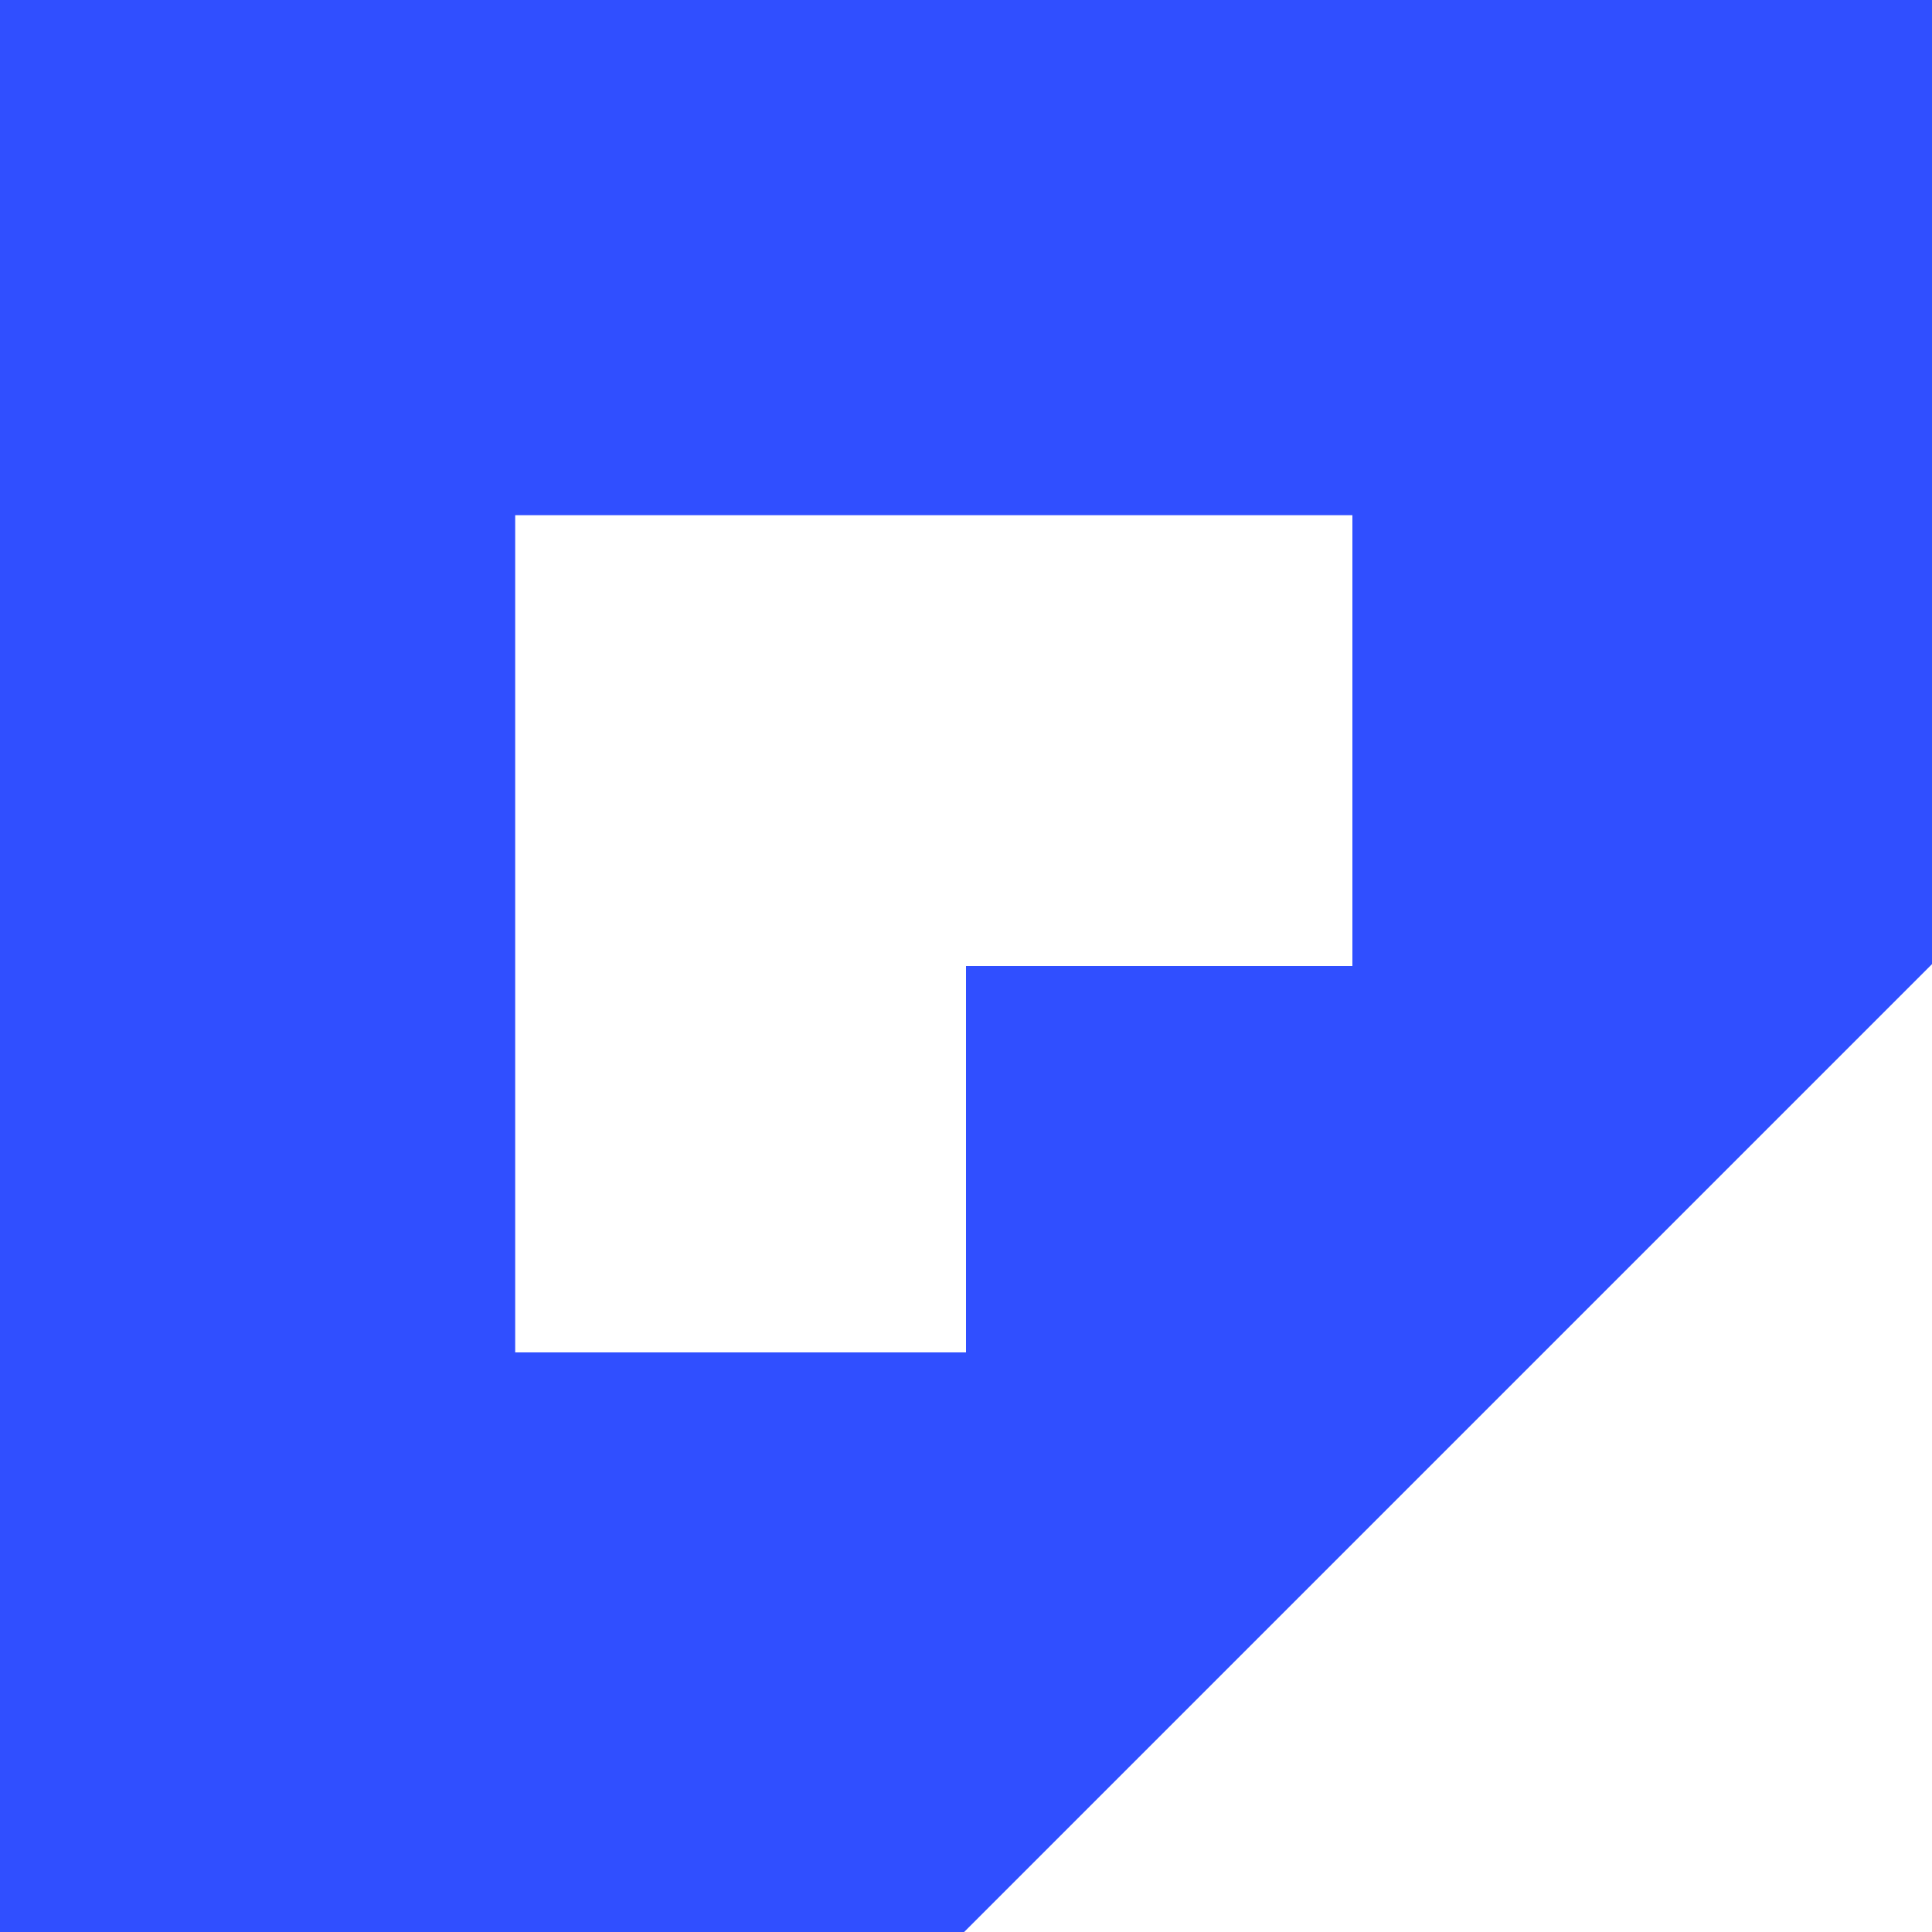
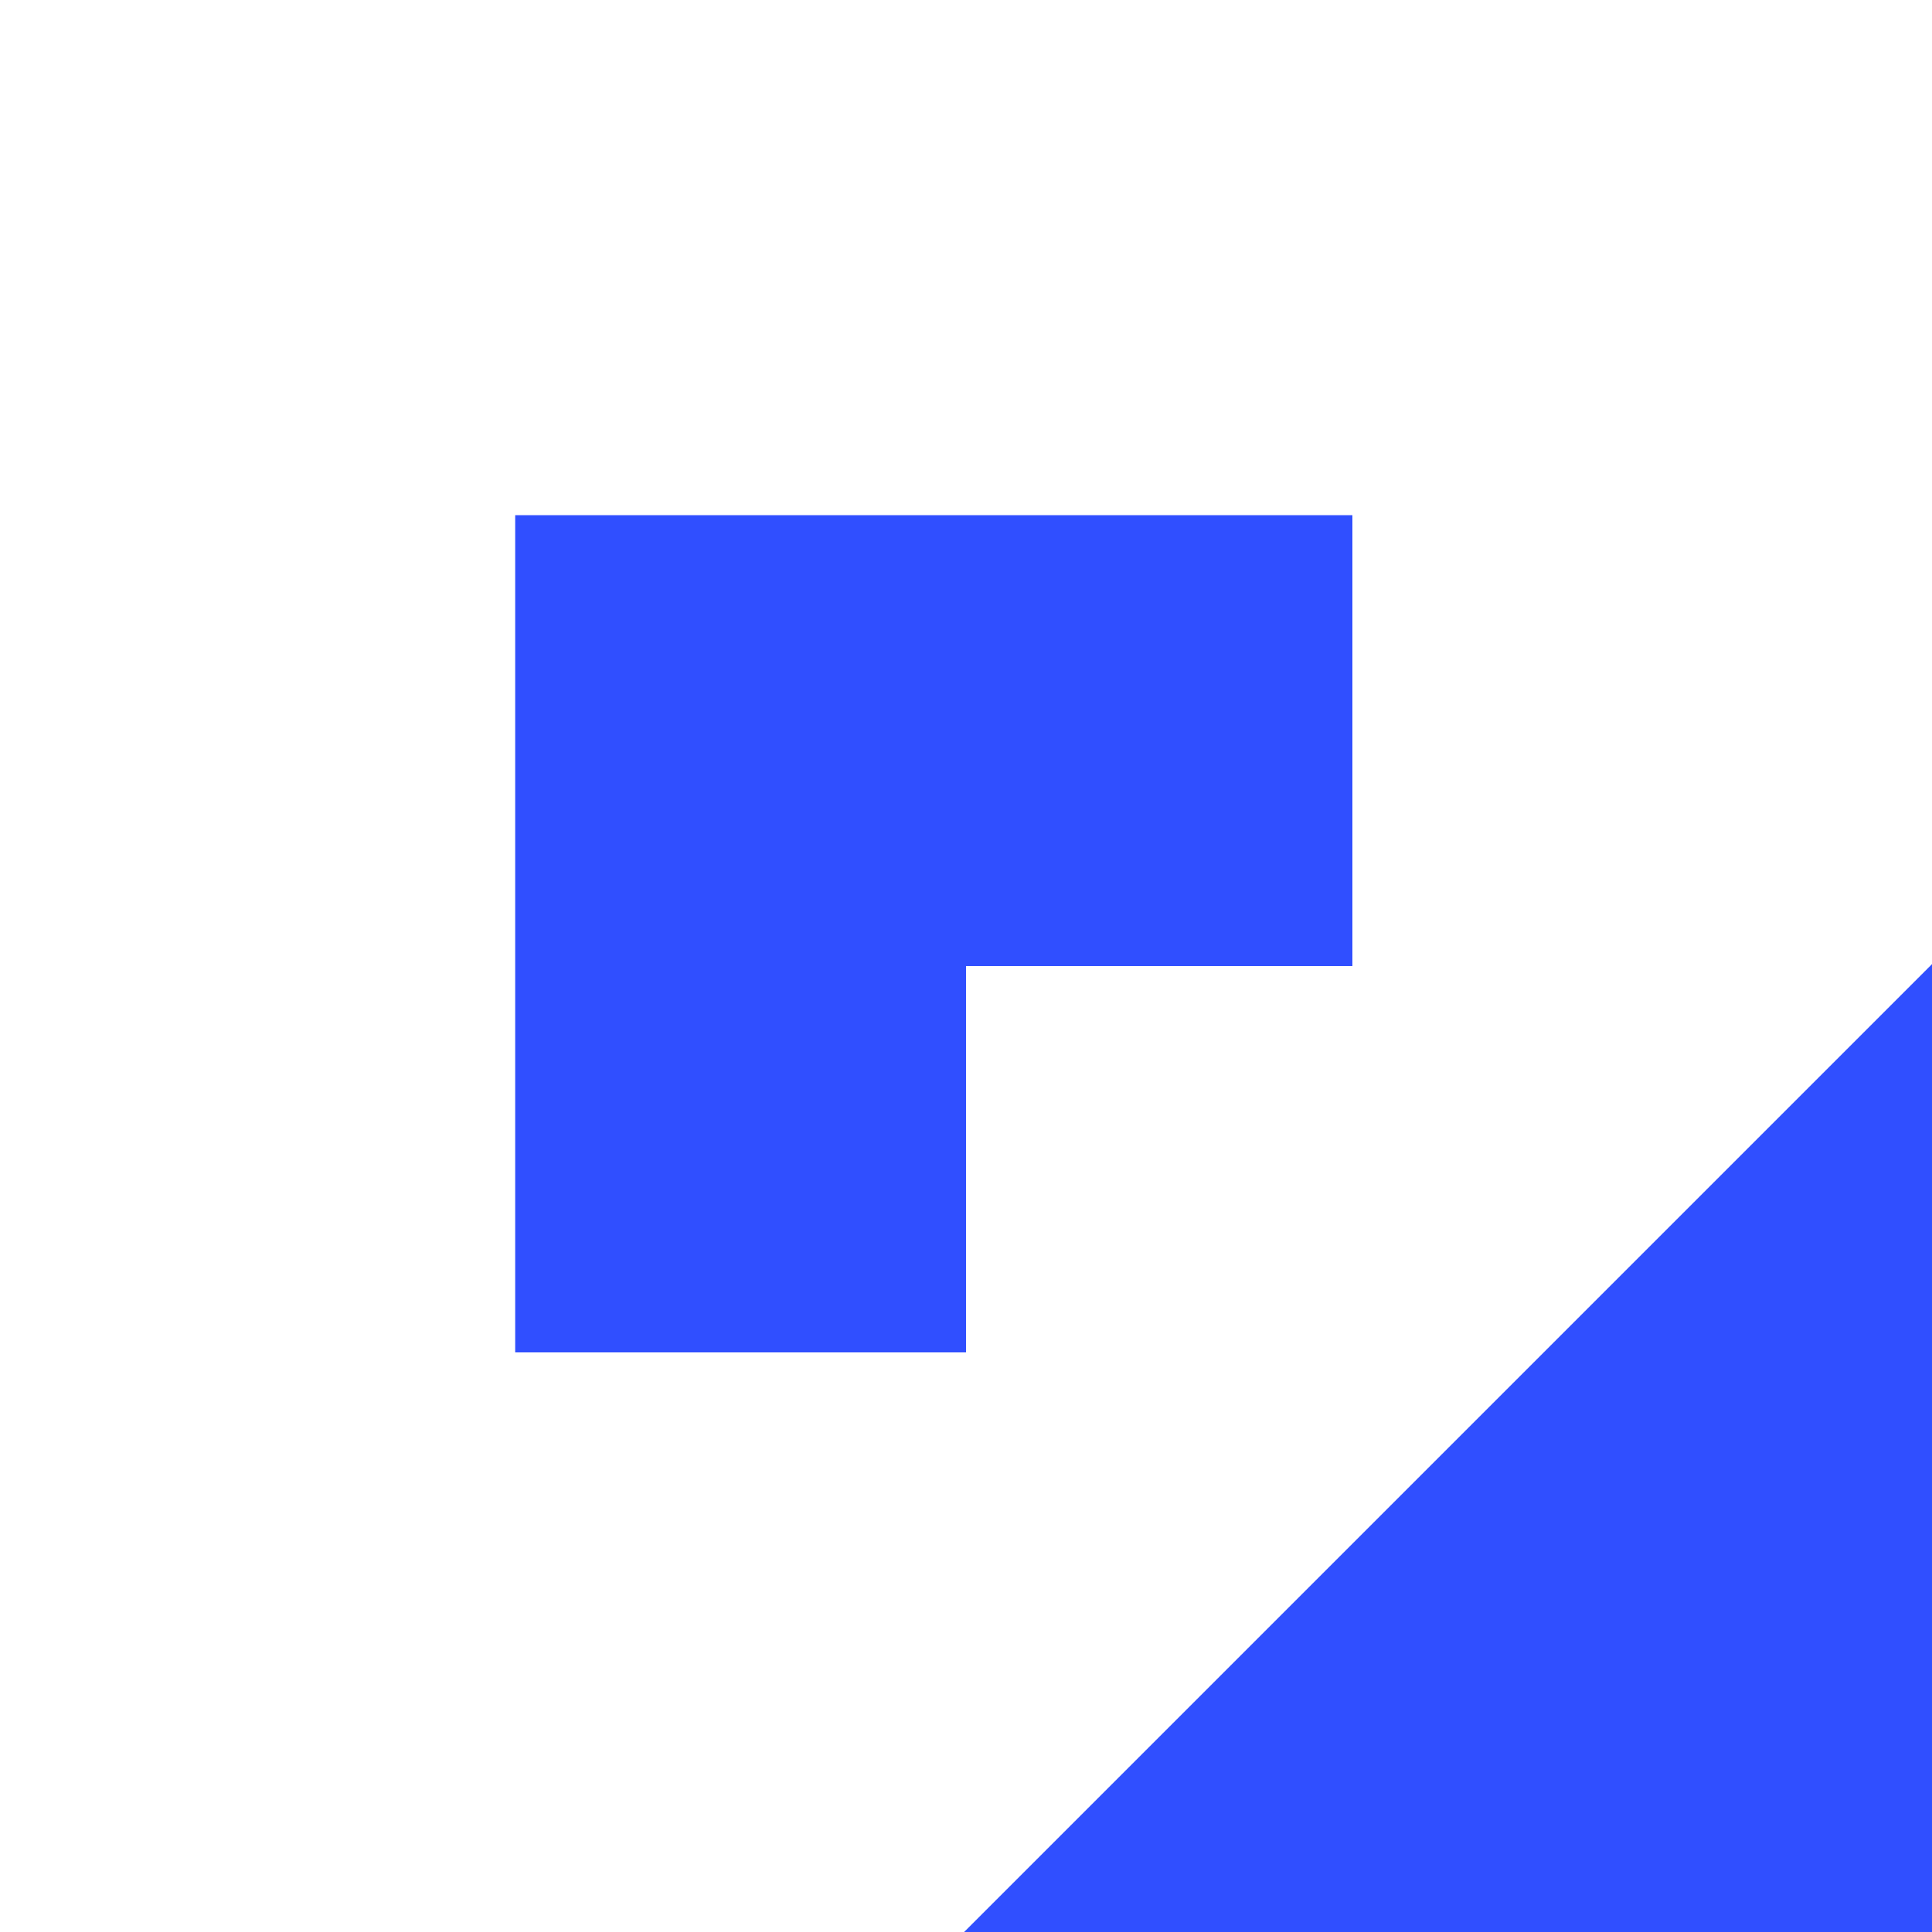
<svg xmlns="http://www.w3.org/2000/svg" width="500" height="500" viewBox="0 0 500 500" fill="none">
-   <path d="M500 249.518L249.518 500H0V0H500V249.518ZM133.333 133.333V350H250V250H350V133.333H133.333Z" fill="#304FFF" />
+   <path d="M500 249.518L249.518 500H0H500V249.518ZM133.333 133.333V350H250V250H350V133.333H133.333Z" fill="#304FFF" />
</svg>